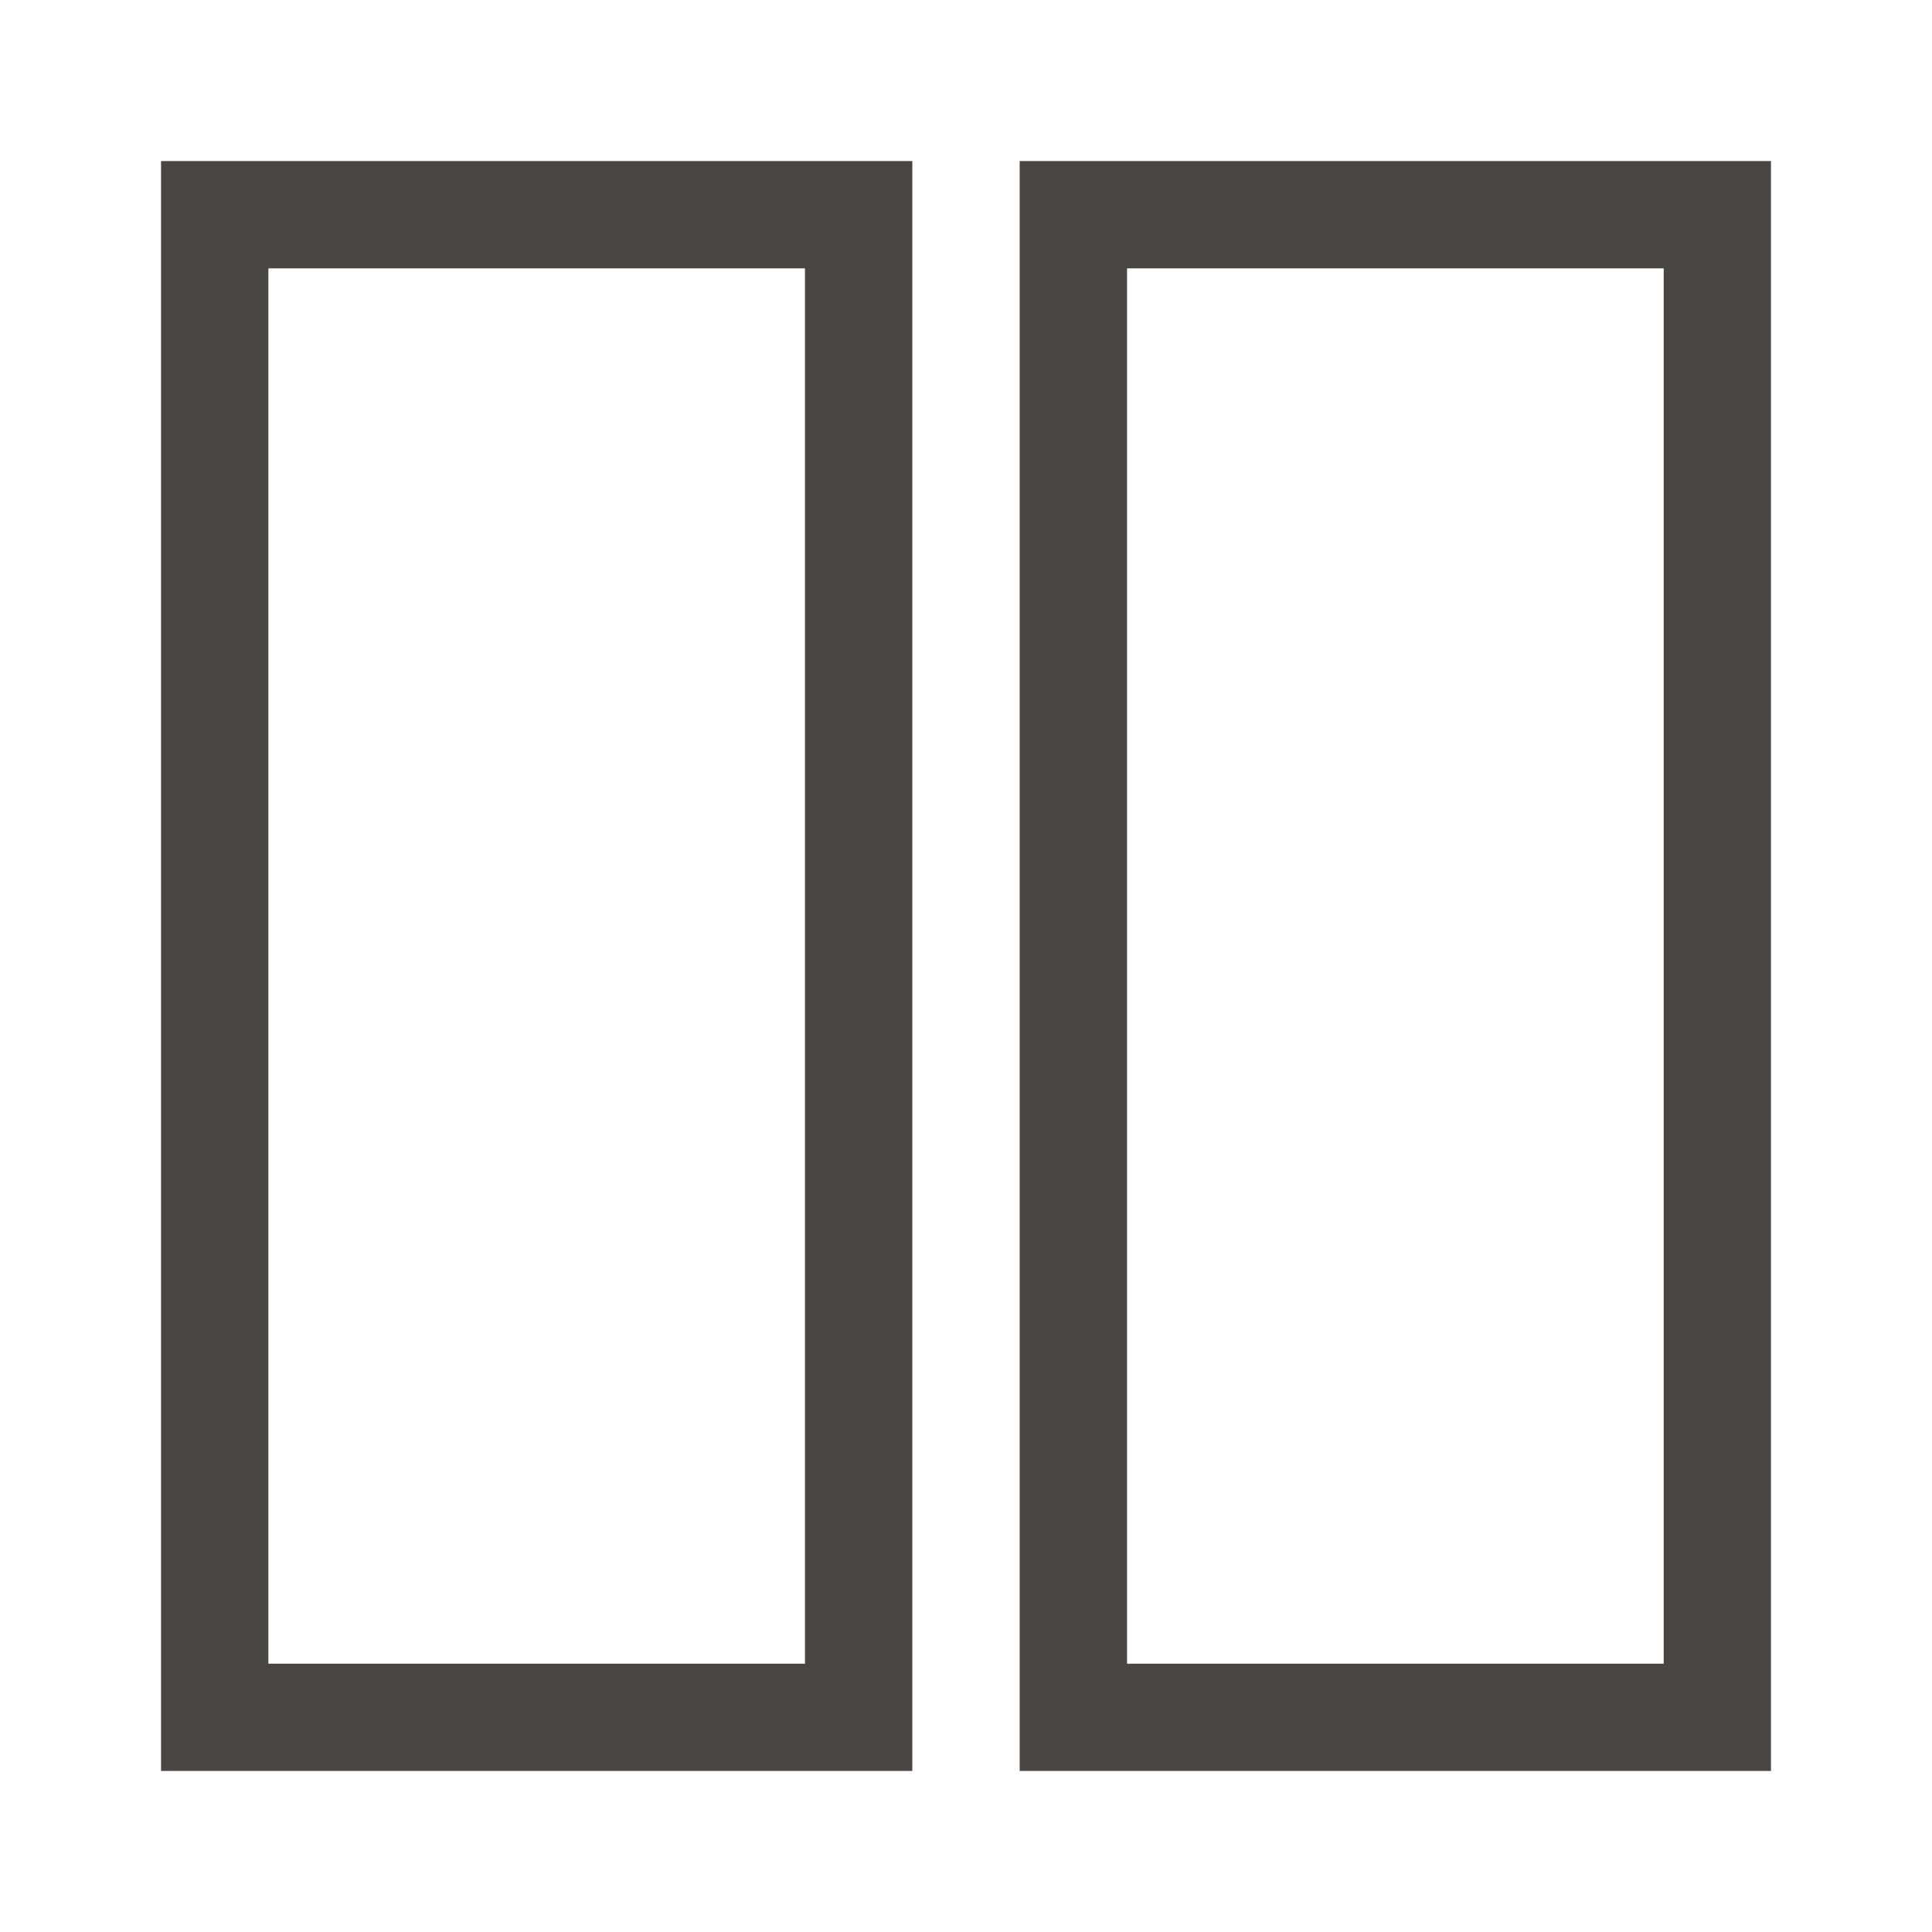
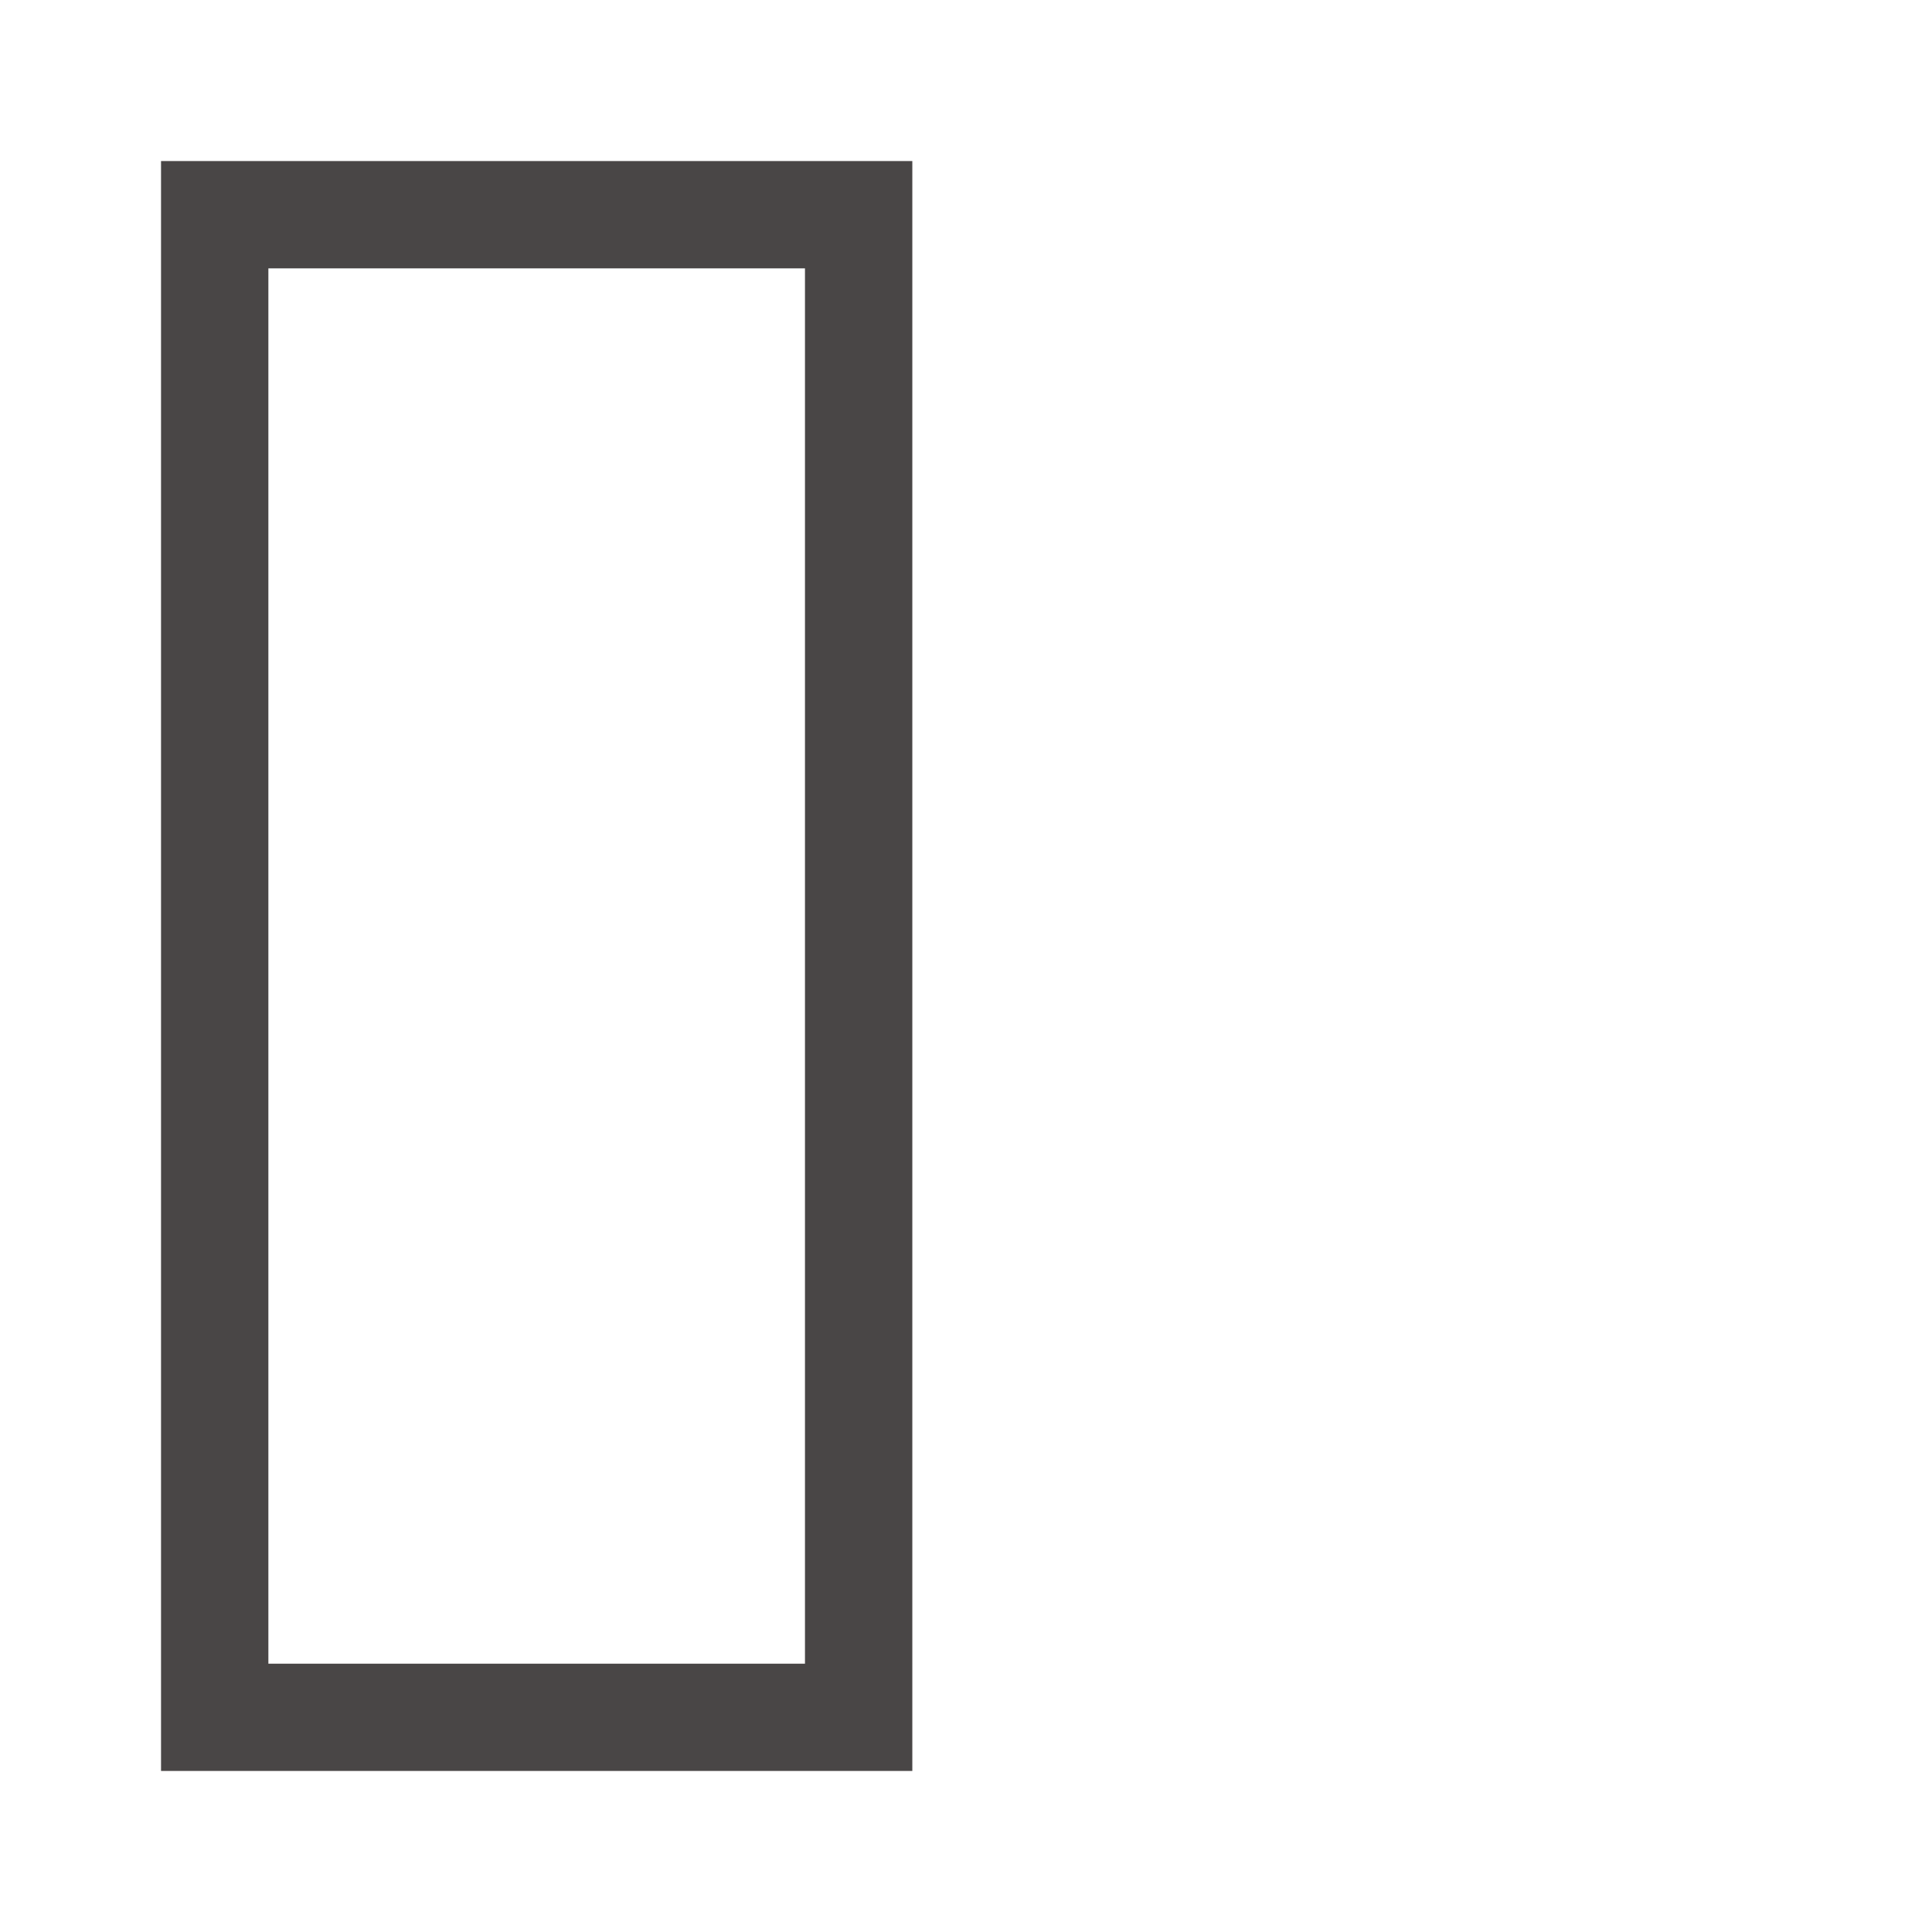
<svg xmlns="http://www.w3.org/2000/svg" version="1.1" id="圖層_1" x="0px" y="0px" width="23px" height="23px" viewBox="3.5 3.5 23 23" enable-background="new 3.5 3.5 23 23" xml:space="preserve">
  <g>
    <g>
-       <path fill="#494646" d="M13.083,6.695v16.611H6.695V6.695H13.083 M14.361,5.417H5.417v19.166h8.944V5.417L14.361,5.417z" />
+       <path fill="#494646" d="M13.083,6.695v16.611H6.695V6.695M14.361,5.417H5.417v19.166h8.944V5.417L14.361,5.417z" />
    </g>
    <g>
-       <path fill="#494646" d="M23.306,6.695v16.611h-6.389V6.695H23.306 M24.583,5.417h-8.944v19.166h8.944V5.417L24.583,5.417z" />
-     </g>
+       </g>
  </g>
</svg>